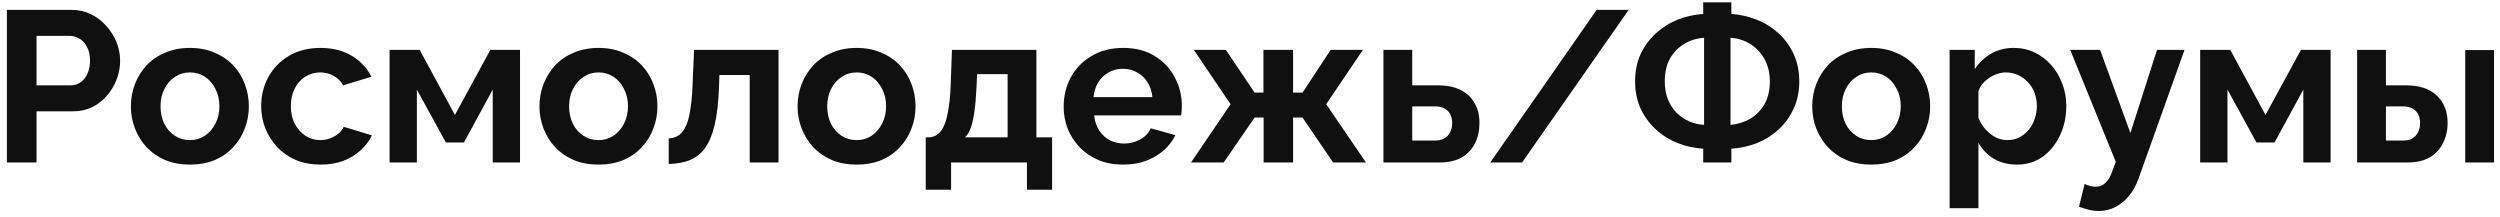
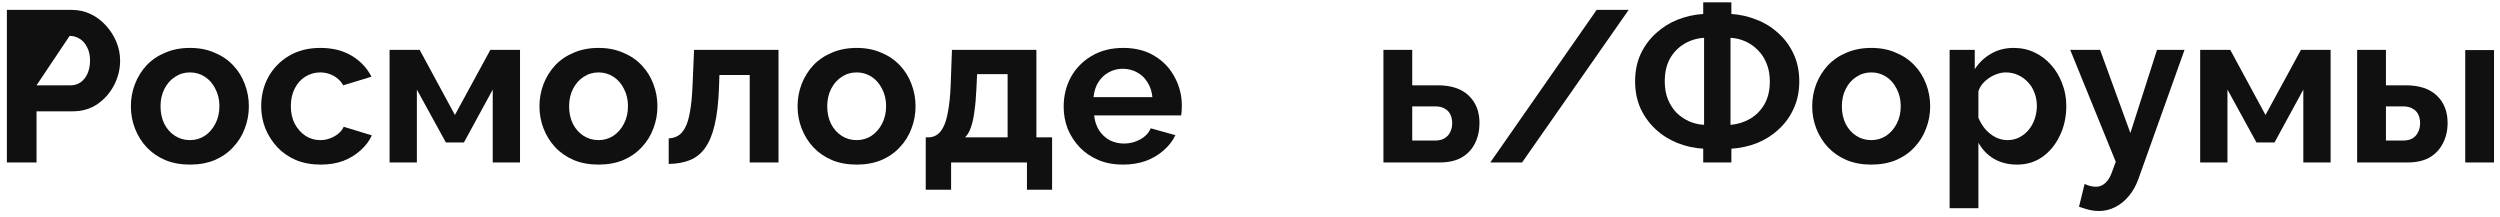
<svg xmlns="http://www.w3.org/2000/svg" width="277" height="24" viewBox="0 0 277 24" fill="none">
-   <path d="M0.762 18L0.762 1.095L7.929 1.095C8.706 1.095 9.421 1.254 10.071 1.571C10.722 1.889 11.286 2.317 11.762 2.857C12.254 3.397 12.635 4 12.905 4.666C13.175 5.333 13.309 6.016 13.309 6.714C13.309 7.666 13.087 8.571 12.643 9.428C12.198 10.286 11.587 10.984 10.809 11.524C10.032 12.063 9.111 12.333 8.048 12.333H4.048V18H0.762ZM4.048 9.452H7.857C8.254 9.452 8.611 9.341 8.929 9.119C9.246 8.897 9.5 8.579 9.69 8.166C9.881 7.738 9.976 7.254 9.976 6.714C9.976 6.127 9.865 5.627 9.643 5.214C9.437 4.801 9.159 4.492 8.81 4.286C8.476 4.079 8.111 3.976 7.714 3.976H4.048L4.048 9.452Z" fill="#101010" />
+   <path d="M0.762 18L0.762 1.095L7.929 1.095C8.706 1.095 9.421 1.254 10.071 1.571C10.722 1.889 11.286 2.317 11.762 2.857C12.254 3.397 12.635 4 12.905 4.666C13.175 5.333 13.309 6.016 13.309 6.714C13.309 7.666 13.087 8.571 12.643 9.428C12.198 10.286 11.587 10.984 10.809 11.524C10.032 12.063 9.111 12.333 8.048 12.333H4.048V18H0.762ZM4.048 9.452H7.857C8.254 9.452 8.611 9.341 8.929 9.119C9.246 8.897 9.5 8.579 9.69 8.166C9.881 7.738 9.976 7.254 9.976 6.714C9.976 6.127 9.865 5.627 9.643 5.214C9.437 4.801 9.159 4.492 8.81 4.286C8.476 4.079 8.111 3.976 7.714 3.976L4.048 9.452Z" fill="#101010" />
  <path d="M21.049 18.238C20.033 18.238 19.12 18.071 18.311 17.738C17.501 17.389 16.811 16.913 16.239 16.309C15.684 15.706 15.255 15.016 14.954 14.238C14.652 13.46 14.501 12.643 14.501 11.786C14.501 10.912 14.652 10.087 14.954 9.309C15.255 8.532 15.684 7.841 16.239 7.238C16.811 6.635 17.501 6.166 18.311 5.833C19.12 5.484 20.033 5.309 21.049 5.309C22.065 5.309 22.969 5.484 23.763 5.833C24.573 6.166 25.263 6.635 25.834 7.238C26.406 7.841 26.834 8.532 27.12 9.309C27.422 10.087 27.573 10.912 27.573 11.786C27.573 12.643 27.422 13.46 27.12 14.238C26.834 15.016 26.406 15.706 25.834 16.309C25.279 16.913 24.596 17.389 23.787 17.738C22.977 18.071 22.065 18.238 21.049 18.238ZM17.787 11.786C17.787 12.516 17.93 13.166 18.215 13.738C18.501 14.293 18.89 14.73 19.382 15.047C19.874 15.365 20.43 15.524 21.049 15.524C21.652 15.524 22.2 15.365 22.692 15.047C23.184 14.714 23.573 14.27 23.858 13.714C24.16 13.143 24.311 12.492 24.311 11.762C24.311 11.047 24.16 10.405 23.858 9.833C23.573 9.262 23.184 8.817 22.692 8.5C22.2 8.182 21.652 8.024 21.049 8.024C20.43 8.024 19.874 8.19 19.382 8.524C18.89 8.841 18.501 9.286 18.215 9.857C17.93 10.412 17.787 11.055 17.787 11.786Z" fill="#101010" />
  <path d="M35.535 18.238C34.52 18.238 33.607 18.071 32.797 17.738C31.988 17.389 31.297 16.913 30.726 16.309C30.155 15.69 29.71 14.992 29.393 14.214C29.091 13.436 28.94 12.619 28.94 11.762C28.94 10.587 29.202 9.516 29.726 8.547C30.266 7.563 31.028 6.778 32.012 6.19C32.996 5.603 34.163 5.309 35.512 5.309C36.861 5.309 38.02 5.603 38.988 6.19C39.956 6.778 40.678 7.547 41.155 8.5L38.035 9.452C37.766 8.992 37.408 8.643 36.964 8.405C36.52 8.151 36.028 8.024 35.488 8.024C34.885 8.024 34.329 8.182 33.821 8.5C33.329 8.801 32.94 9.238 32.655 9.809C32.369 10.365 32.226 11.016 32.226 11.762C32.226 12.492 32.369 13.143 32.655 13.714C32.956 14.27 33.353 14.714 33.845 15.047C34.337 15.365 34.885 15.524 35.488 15.524C35.869 15.524 36.226 15.46 36.559 15.333C36.908 15.206 37.218 15.032 37.488 14.809C37.758 14.587 37.956 14.333 38.083 14.047L41.202 15C40.916 15.619 40.496 16.174 39.94 16.666C39.401 17.159 38.758 17.547 38.012 17.833C37.282 18.103 36.456 18.238 35.535 18.238Z" fill="#101010" />
  <path d="M43.165 18V5.524H46.499L50.404 12.738L54.332 5.524H57.618V18H54.594V9.928L51.404 15.786H49.404L46.189 9.928V18H43.165Z" fill="#101010" />
  <path d="M66.319 18.238C65.303 18.238 64.391 18.071 63.581 17.738C62.772 17.389 62.081 16.913 61.51 16.309C60.954 15.706 60.526 15.016 60.224 14.238C59.923 13.46 59.772 12.643 59.772 11.786C59.772 10.912 59.923 10.087 60.224 9.309C60.526 8.532 60.954 7.841 61.51 7.238C62.081 6.635 62.772 6.166 63.581 5.833C64.391 5.484 65.303 5.309 66.319 5.309C67.335 5.309 68.24 5.484 69.034 5.833C69.843 6.166 70.534 6.635 71.105 7.238C71.677 7.841 72.105 8.532 72.391 9.309C72.692 10.087 72.843 10.912 72.843 11.786C72.843 12.643 72.692 13.46 72.391 14.238C72.105 15.016 71.677 15.706 71.105 16.309C70.549 16.913 69.867 17.389 69.058 17.738C68.248 18.071 67.335 18.238 66.319 18.238ZM63.057 11.786C63.057 12.516 63.2 13.166 63.486 13.738C63.772 14.293 64.161 14.73 64.653 15.047C65.145 15.365 65.7 15.524 66.319 15.524C66.923 15.524 67.47 15.365 67.962 15.047C68.454 14.714 68.843 14.27 69.129 13.714C69.43 13.143 69.581 12.492 69.581 11.762C69.581 11.047 69.43 10.405 69.129 9.833C68.843 9.262 68.454 8.817 67.962 8.5C67.47 8.182 66.923 8.024 66.319 8.024C65.7 8.024 65.145 8.19 64.653 8.524C64.161 8.841 63.772 9.286 63.486 9.857C63.2 10.412 63.057 11.055 63.057 11.786Z" fill="#101010" />
  <path d="M74.092 18.166V15.333C74.473 15.317 74.814 15.222 75.116 15.047C75.417 14.873 75.679 14.579 75.901 14.166C76.139 13.738 76.322 13.143 76.449 12.381C76.592 11.619 76.687 10.643 76.735 9.452L76.901 5.524L86.259 5.524V18H83.068V8.309H79.711L79.663 9.762C79.6 11.397 79.441 12.754 79.187 13.833C78.933 14.912 78.576 15.77 78.116 16.405C77.671 17.024 77.116 17.468 76.449 17.738C75.782 18.008 74.997 18.151 74.092 18.166Z" fill="#101010" />
  <path d="M94.919 18.238C93.903 18.238 92.99 18.071 92.181 17.738C91.371 17.389 90.681 16.913 90.109 16.309C89.554 15.706 89.125 15.016 88.823 14.238C88.522 13.46 88.371 12.643 88.371 11.786C88.371 10.912 88.522 10.087 88.823 9.309C89.125 8.532 89.554 7.841 90.109 7.238C90.681 6.635 91.371 6.166 92.181 5.833C92.99 5.484 93.903 5.309 94.919 5.309C95.935 5.309 96.839 5.484 97.633 5.833C98.442 6.166 99.133 6.635 99.704 7.238C100.276 7.841 100.704 8.532 100.99 9.309C101.292 10.087 101.443 10.912 101.443 11.786C101.443 12.643 101.292 13.46 100.99 14.238C100.704 15.016 100.276 15.706 99.704 16.309C99.149 16.913 98.466 17.389 97.657 17.738C96.847 18.071 95.935 18.238 94.919 18.238ZM91.657 11.786C91.657 12.516 91.8 13.166 92.085 13.738C92.371 14.293 92.76 14.73 93.252 15.047C93.744 15.365 94.3 15.524 94.919 15.524C95.522 15.524 96.07 15.365 96.562 15.047C97.054 14.714 97.442 14.27 97.728 13.714C98.03 13.143 98.181 12.492 98.181 11.762C98.181 11.047 98.03 10.405 97.728 9.833C97.442 9.262 97.054 8.817 96.562 8.5C96.07 8.182 95.522 8.024 94.919 8.024C94.3 8.024 93.744 8.19 93.252 8.524C92.76 8.841 92.371 9.286 92.085 9.857C91.8 10.412 91.657 11.055 91.657 11.786Z" fill="#101010" />
  <path d="M102.572 21.024V15.214H102.906C103.223 15.214 103.517 15.127 103.786 14.952C104.072 14.778 104.318 14.484 104.525 14.071C104.747 13.643 104.921 13.055 105.048 12.309C105.191 11.563 105.286 10.611 105.334 9.452L105.477 5.524H114.834V15.214H116.572V21.024H113.786V18H105.382V21.024H102.572ZM106.929 15.214H111.644V8.214H108.263L108.191 9.762C108.144 10.809 108.064 11.698 107.953 12.428C107.858 13.143 107.723 13.73 107.548 14.19C107.39 14.635 107.183 14.976 106.929 15.214Z" fill="#101010" />
  <path d="M124.425 18.238C123.425 18.238 122.521 18.071 121.711 17.738C120.902 17.389 120.211 16.921 119.64 16.333C119.068 15.73 118.624 15.047 118.306 14.286C118.005 13.508 117.854 12.69 117.854 11.833C117.854 10.643 118.116 9.555 118.64 8.571C119.179 7.587 119.941 6.801 120.925 6.214C121.925 5.611 123.1 5.309 124.449 5.309C125.814 5.309 126.981 5.611 127.949 6.214C128.917 6.801 129.656 7.587 130.164 8.571C130.687 9.54 130.949 10.587 130.949 11.714C130.949 11.905 130.941 12.103 130.925 12.309C130.91 12.5 130.894 12.659 130.878 12.786H121.235C121.298 13.421 121.481 13.976 121.783 14.452C122.1 14.928 122.497 15.293 122.973 15.547C123.465 15.786 123.989 15.905 124.544 15.905C125.179 15.905 125.775 15.754 126.33 15.452C126.902 15.135 127.29 14.722 127.497 14.214L130.235 14.976C129.933 15.611 129.497 16.174 128.925 16.666C128.37 17.159 127.711 17.547 126.949 17.833C126.187 18.103 125.346 18.238 124.425 18.238ZM121.164 10.762H127.687C127.624 10.127 127.441 9.579 127.14 9.119C126.854 8.643 126.473 8.278 125.997 8.024C125.521 7.754 124.989 7.619 124.402 7.619C123.83 7.619 123.306 7.754 122.83 8.024C122.37 8.278 121.989 8.643 121.687 9.119C121.402 9.579 121.227 10.127 121.164 10.762Z" fill="#101010" />
-   <path d="M131.964 18L136.345 11.547L132.274 5.524H135.821L139.012 10.262H139.988V5.524H143.274V10.262H144.321L147.44 5.524H151.012L146.94 11.547L151.345 18H147.702L144.321 13.024L143.274 13.024V18H140.012V13.024H139.012L135.583 18H131.964Z" fill="#101010" />
  <path d="M153.284 18V5.524H156.475V9.452H159.308C160.8 9.452 161.943 9.833 162.737 10.595C163.53 11.357 163.927 12.365 163.927 13.619C163.927 14.46 163.761 15.214 163.427 15.881C163.094 16.547 162.602 17.071 161.951 17.452C161.3 17.817 160.491 18 159.523 18L153.284 18ZM156.475 15.571H159.023C159.451 15.571 159.8 15.484 160.07 15.309C160.356 15.135 160.562 14.905 160.689 14.619C160.832 14.333 160.903 14.008 160.903 13.643C160.903 13.293 160.84 12.984 160.713 12.714C160.586 12.428 160.38 12.206 160.094 12.047C159.824 11.873 159.459 11.786 158.999 11.786H156.475V15.571Z" fill="#101010" />
  <path d="M180.457 1.095L168.648 18H165.124L176.909 1.095L180.457 1.095Z" fill="#101010" />
  <path d="M188.717 18V16.476C187.701 16.413 186.741 16.198 185.836 15.833C184.931 15.468 184.13 14.96 183.431 14.309C182.733 13.659 182.177 12.889 181.765 12C181.368 11.095 181.169 10.103 181.169 9.024C181.169 7.881 181.376 6.865 181.789 5.976C182.217 5.071 182.789 4.301 183.503 3.666C184.217 3.016 185.019 2.516 185.908 2.166C186.812 1.817 187.749 1.611 188.717 1.547V0.262L191.836 0.262V1.547C192.804 1.611 193.741 1.825 194.646 2.19C195.55 2.539 196.352 3.039 197.05 3.69C197.765 4.325 198.328 5.095 198.741 6C199.154 6.889 199.36 7.897 199.36 9.024C199.36 10.135 199.154 11.135 198.741 12.024C198.344 12.912 197.789 13.682 197.074 14.333C196.376 14.984 195.574 15.492 194.669 15.857C193.765 16.206 192.82 16.413 191.836 16.476V18H188.717ZM188.812 13.833V4.19C188.019 4.238 187.289 4.46 186.622 4.857C185.955 5.254 185.423 5.801 185.027 6.5C184.646 7.182 184.455 8.024 184.455 9.024C184.455 9.77 184.574 10.436 184.812 11.024C185.05 11.595 185.368 12.087 185.765 12.5C186.177 12.897 186.646 13.214 187.169 13.452C187.693 13.674 188.241 13.801 188.812 13.833ZM191.741 13.833C192.519 13.77 193.241 13.547 193.908 13.166C194.574 12.77 195.106 12.23 195.503 11.547C195.9 10.849 196.098 10.008 196.098 9.024C196.098 8.278 195.979 7.619 195.741 7.047C195.519 6.476 195.201 5.984 194.789 5.571C194.392 5.159 193.931 4.833 193.408 4.595C192.884 4.357 192.328 4.222 191.741 4.19V13.833Z" fill="#101010" />
  <path d="M207.34 18.238C206.324 18.238 205.411 18.071 204.602 17.738C203.792 17.389 203.102 16.913 202.53 16.309C201.975 15.706 201.546 15.016 201.244 14.238C200.943 13.46 200.792 12.643 200.792 11.786C200.792 10.912 200.943 10.087 201.244 9.309C201.546 8.532 201.975 7.841 202.53 7.238C203.102 6.635 203.792 6.166 204.602 5.833C205.411 5.484 206.324 5.309 207.34 5.309C208.356 5.309 209.26 5.484 210.054 5.833C210.863 6.166 211.554 6.635 212.125 7.238C212.697 7.841 213.125 8.532 213.411 9.309C213.713 10.087 213.863 10.912 213.863 11.786C213.863 12.643 213.713 13.46 213.411 14.238C213.125 15.016 212.697 15.706 212.125 16.309C211.57 16.913 210.887 17.389 210.078 17.738C209.268 18.071 208.356 18.238 207.34 18.238ZM204.078 11.786C204.078 12.516 204.221 13.166 204.506 13.738C204.792 14.293 205.181 14.73 205.673 15.047C206.165 15.365 206.721 15.524 207.34 15.524C207.943 15.524 208.49 15.365 208.983 15.047C209.475 14.714 209.863 14.27 210.149 13.714C210.451 13.143 210.602 12.492 210.602 11.762C210.602 11.047 210.451 10.405 210.149 9.833C209.863 9.262 209.475 8.817 208.983 8.5C208.49 8.182 207.943 8.024 207.34 8.024C206.721 8.024 206.165 8.19 205.673 8.524C205.181 8.841 204.792 9.286 204.506 9.857C204.221 10.412 204.078 11.055 204.078 11.786Z" fill="#101010" />
  <path d="M223.493 18.238C222.525 18.238 221.668 18.024 220.922 17.595C220.192 17.151 219.62 16.555 219.207 15.809V23.071H216.017V5.524H218.803V7.666C219.279 6.936 219.882 6.365 220.612 5.952C221.342 5.524 222.176 5.309 223.112 5.309C223.953 5.309 224.723 5.476 225.422 5.809C226.136 6.143 226.755 6.611 227.279 7.214C227.803 7.801 228.207 8.484 228.493 9.262C228.795 10.024 228.946 10.849 228.946 11.738C228.946 12.944 228.707 14.04 228.231 15.024C227.771 16.008 227.128 16.794 226.303 17.381C225.493 17.952 224.557 18.238 223.493 18.238ZM222.422 15.524C222.914 15.524 223.358 15.421 223.755 15.214C224.152 15.008 224.493 14.73 224.779 14.381C225.08 14.016 225.303 13.611 225.446 13.166C225.604 12.706 225.684 12.23 225.684 11.738C225.684 11.214 225.596 10.73 225.422 10.286C225.263 9.841 225.025 9.452 224.707 9.119C224.39 8.77 224.017 8.5 223.588 8.309C223.176 8.119 222.723 8.024 222.231 8.024C221.93 8.024 221.62 8.079 221.303 8.19C221.001 8.286 220.707 8.428 220.422 8.619C220.136 8.809 219.882 9.032 219.66 9.286C219.453 9.54 219.303 9.817 219.207 10.119V13.047C219.398 13.508 219.652 13.928 219.969 14.309C220.303 14.69 220.684 14.992 221.112 15.214C221.541 15.421 221.977 15.524 222.422 15.524Z" fill="#101010" />
  <path d="M232.546 23.381C232.212 23.381 231.871 23.341 231.522 23.262C231.189 23.182 230.8 23.063 230.355 22.905L230.974 20.381C231.212 20.492 231.435 20.571 231.641 20.619C231.863 20.666 232.062 20.69 232.236 20.69C232.633 20.69 232.982 20.547 233.284 20.262C233.601 19.976 233.855 19.54 234.046 18.952L234.427 17.928L229.379 5.524H232.689L236.046 14.738L238.998 5.524H242.046L236.951 19.785C236.681 20.547 236.324 21.19 235.879 21.714C235.435 22.254 234.927 22.666 234.355 22.952C233.784 23.238 233.181 23.381 232.546 23.381Z" fill="#101010" />
  <path d="M243.779 18V5.524H247.113L251.017 12.738L254.946 5.524H258.232V18H255.208V9.928L252.017 15.786H250.017L246.803 9.928V18H243.779Z" fill="#101010" />
  <path d="M261.171 18V5.524H264.362V9.452H266.552C268.06 9.452 269.211 9.833 270.005 10.595C270.798 11.357 271.195 12.365 271.195 13.619C271.195 14.46 271.021 15.214 270.671 15.881C270.338 16.547 269.846 17.071 269.195 17.452C268.544 17.817 267.735 18 266.767 18H261.171ZM264.362 15.571H266.267C266.711 15.571 267.068 15.484 267.338 15.309C267.608 15.135 267.806 14.905 267.933 14.619C268.076 14.333 268.148 14.008 268.148 13.643C268.148 13.293 268.084 12.984 267.957 12.714C267.83 12.428 267.624 12.206 267.338 12.047C267.068 11.873 266.703 11.786 266.243 11.786H264.362V15.571ZM273.148 18V5.547H276.338V18H273.148Z" fill="#101010" />
</svg>